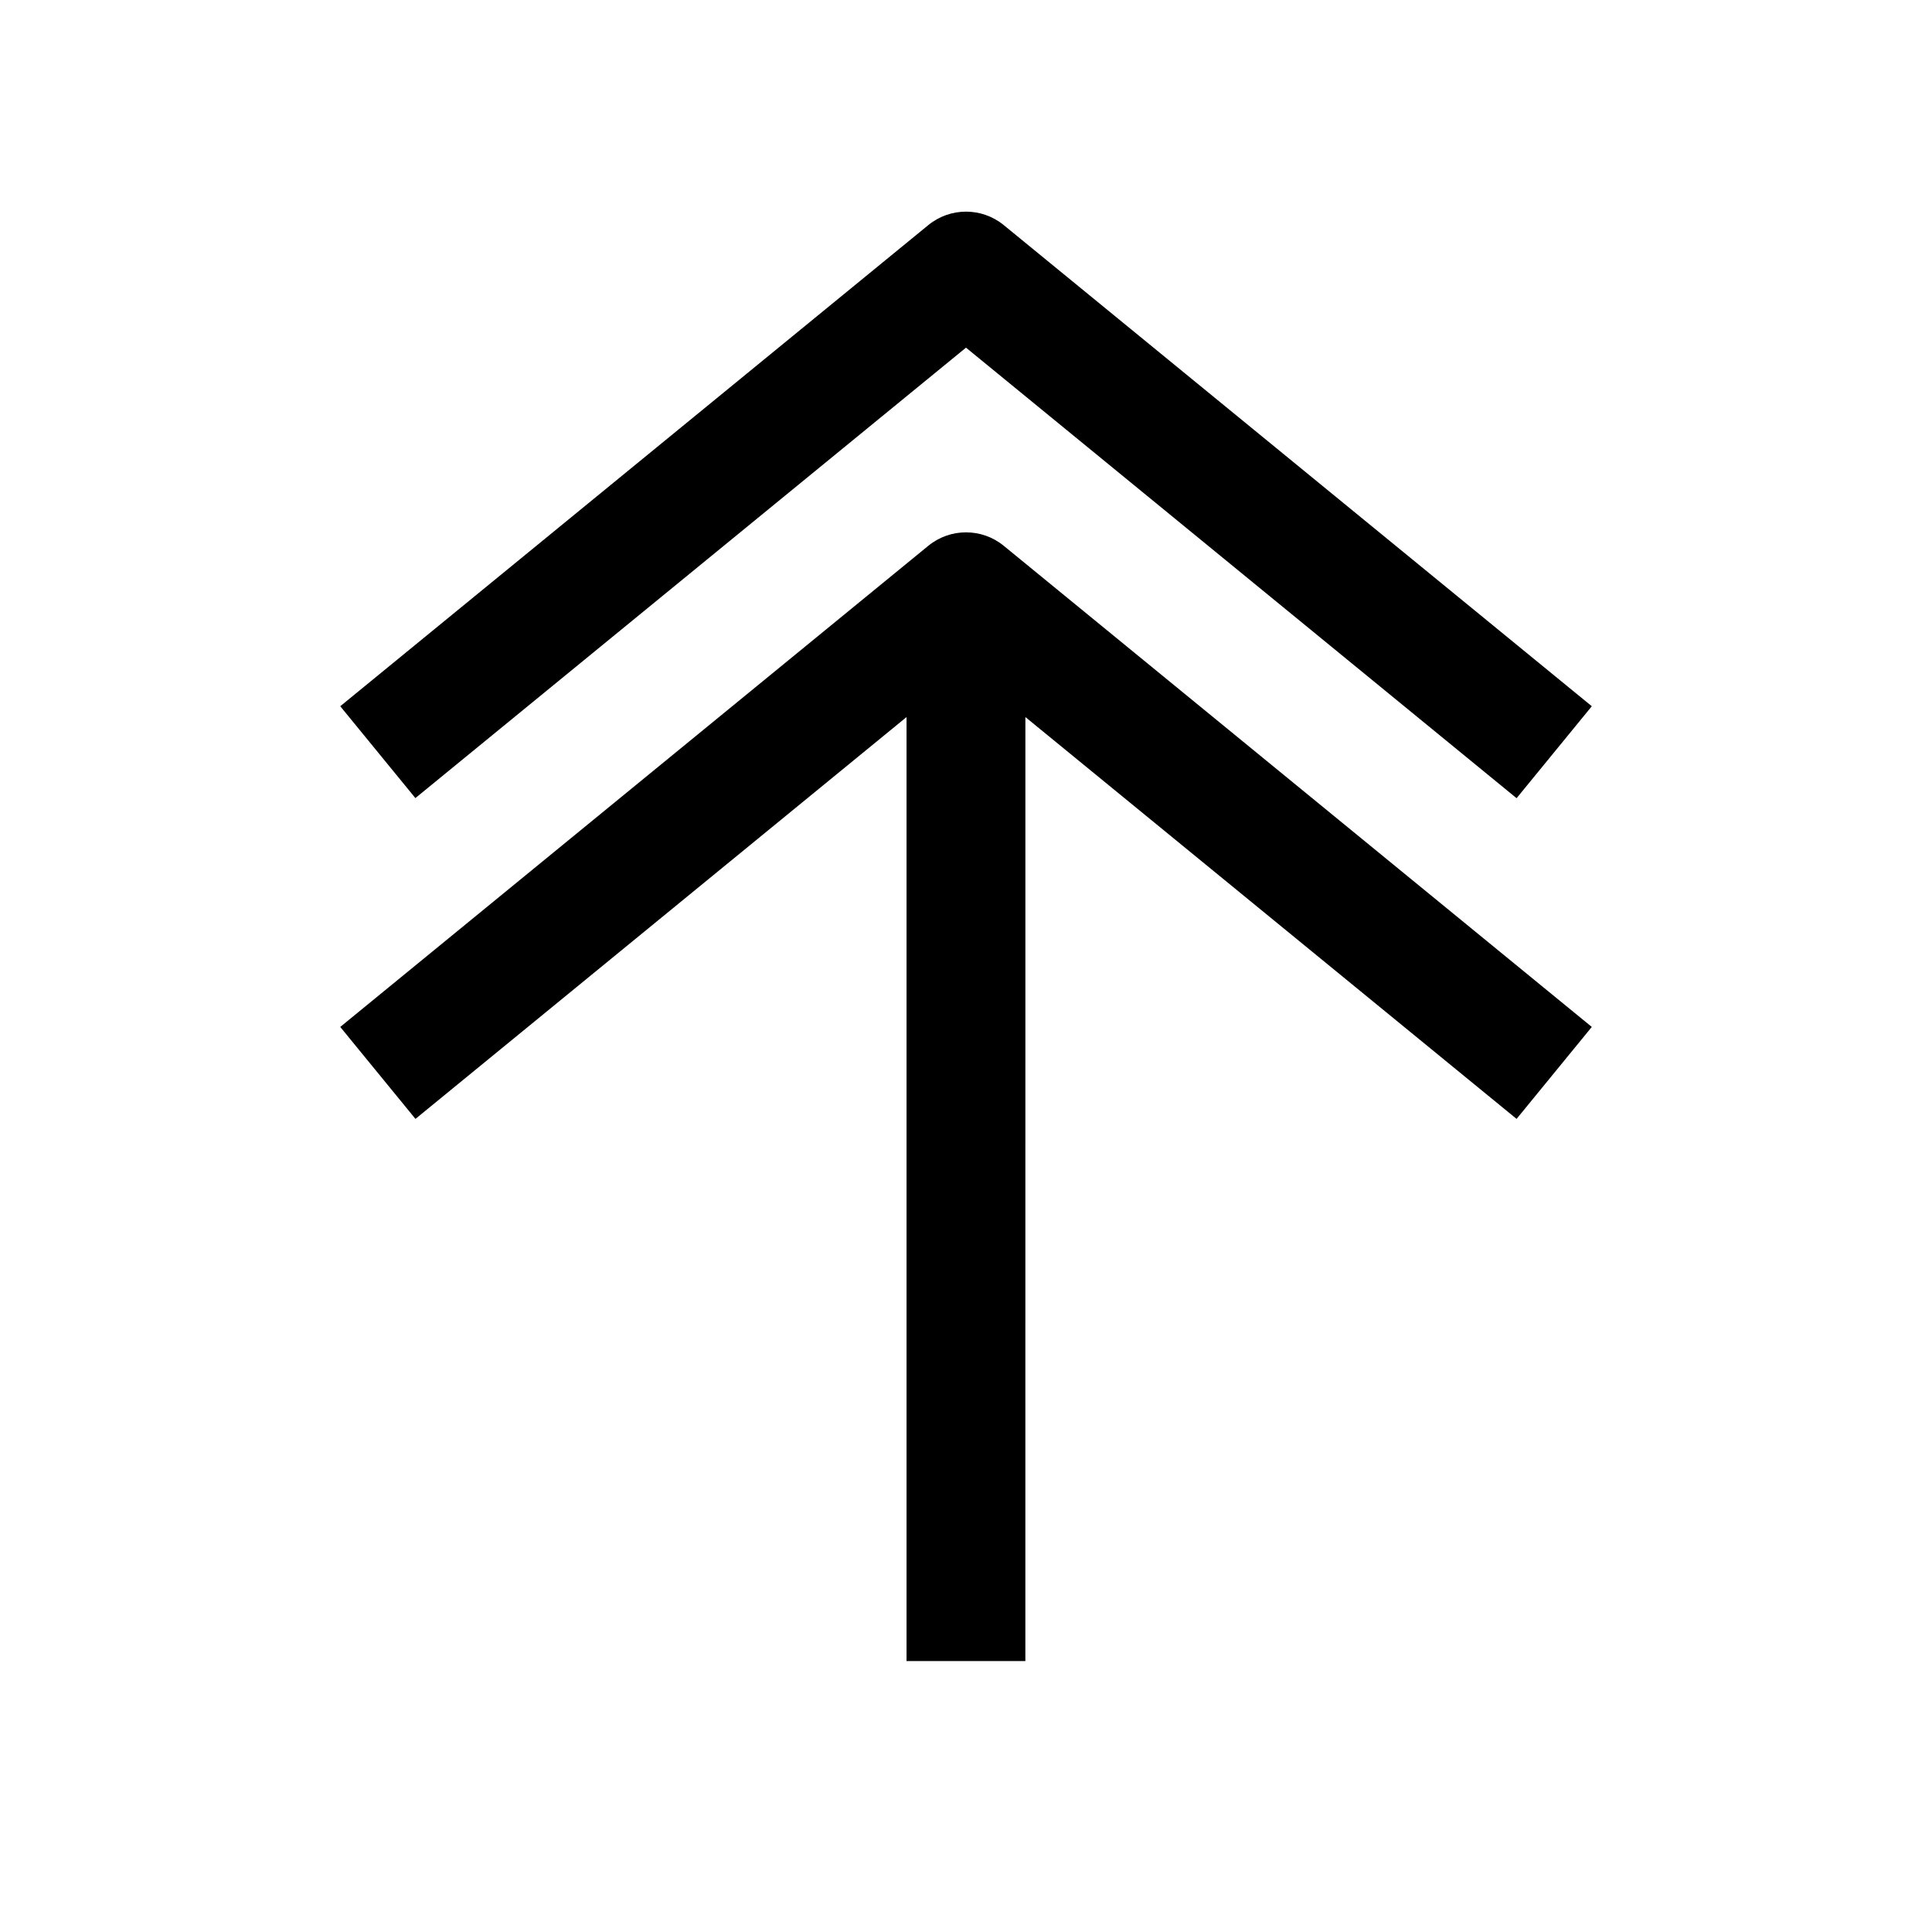
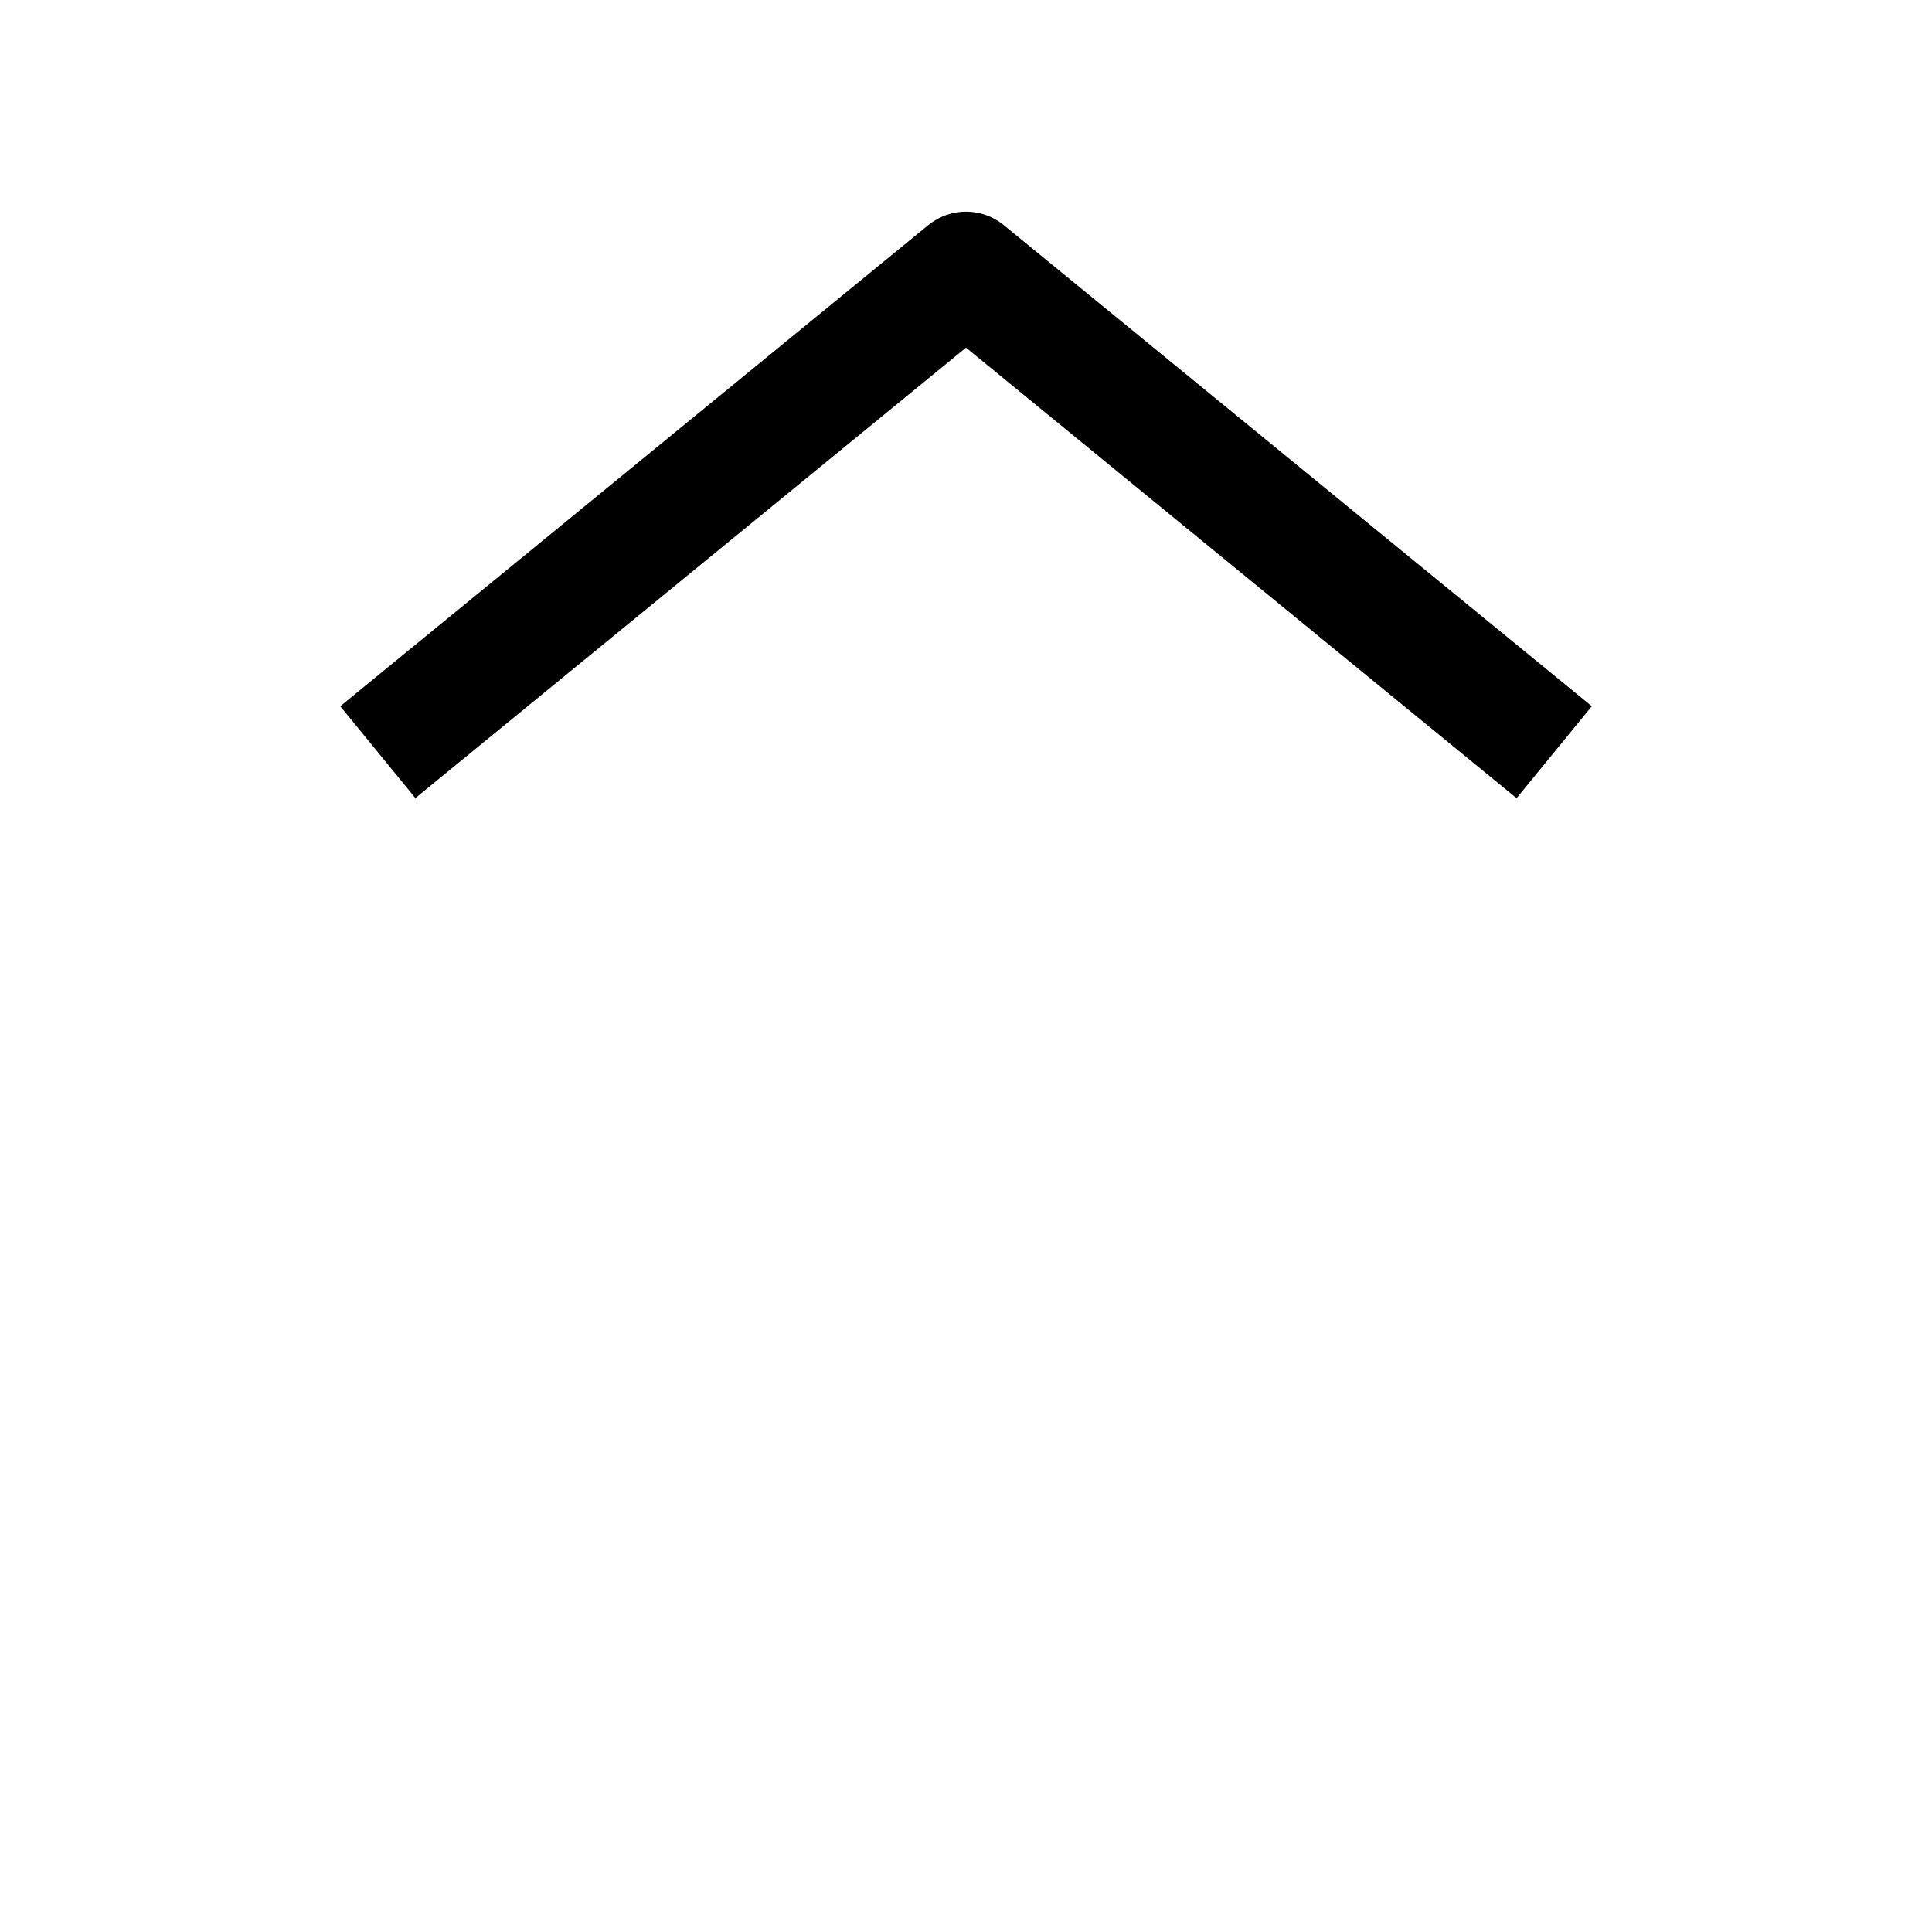
<svg xmlns="http://www.w3.org/2000/svg" fill="#000000" width="800px" height="800px" version="1.1" viewBox="144 144 512 512">
  <g>
    <path d="m254.08 355.5 145.92-119.37 145.91 119.4 19.934-24.371-155.87-127.53c-5.793-4.723-14.137-4.723-19.934 0l-155.87 127.53z" />
-     <path d="m415.74 334.03 130.17 106.49 19.934-24.371-155.87-127.53c-5.793-4.723-14.137-4.723-19.934 0l-155.87 127.53 19.934 24.371 130.14-106.49v250.17h31.488z" />
  </g>
</svg>